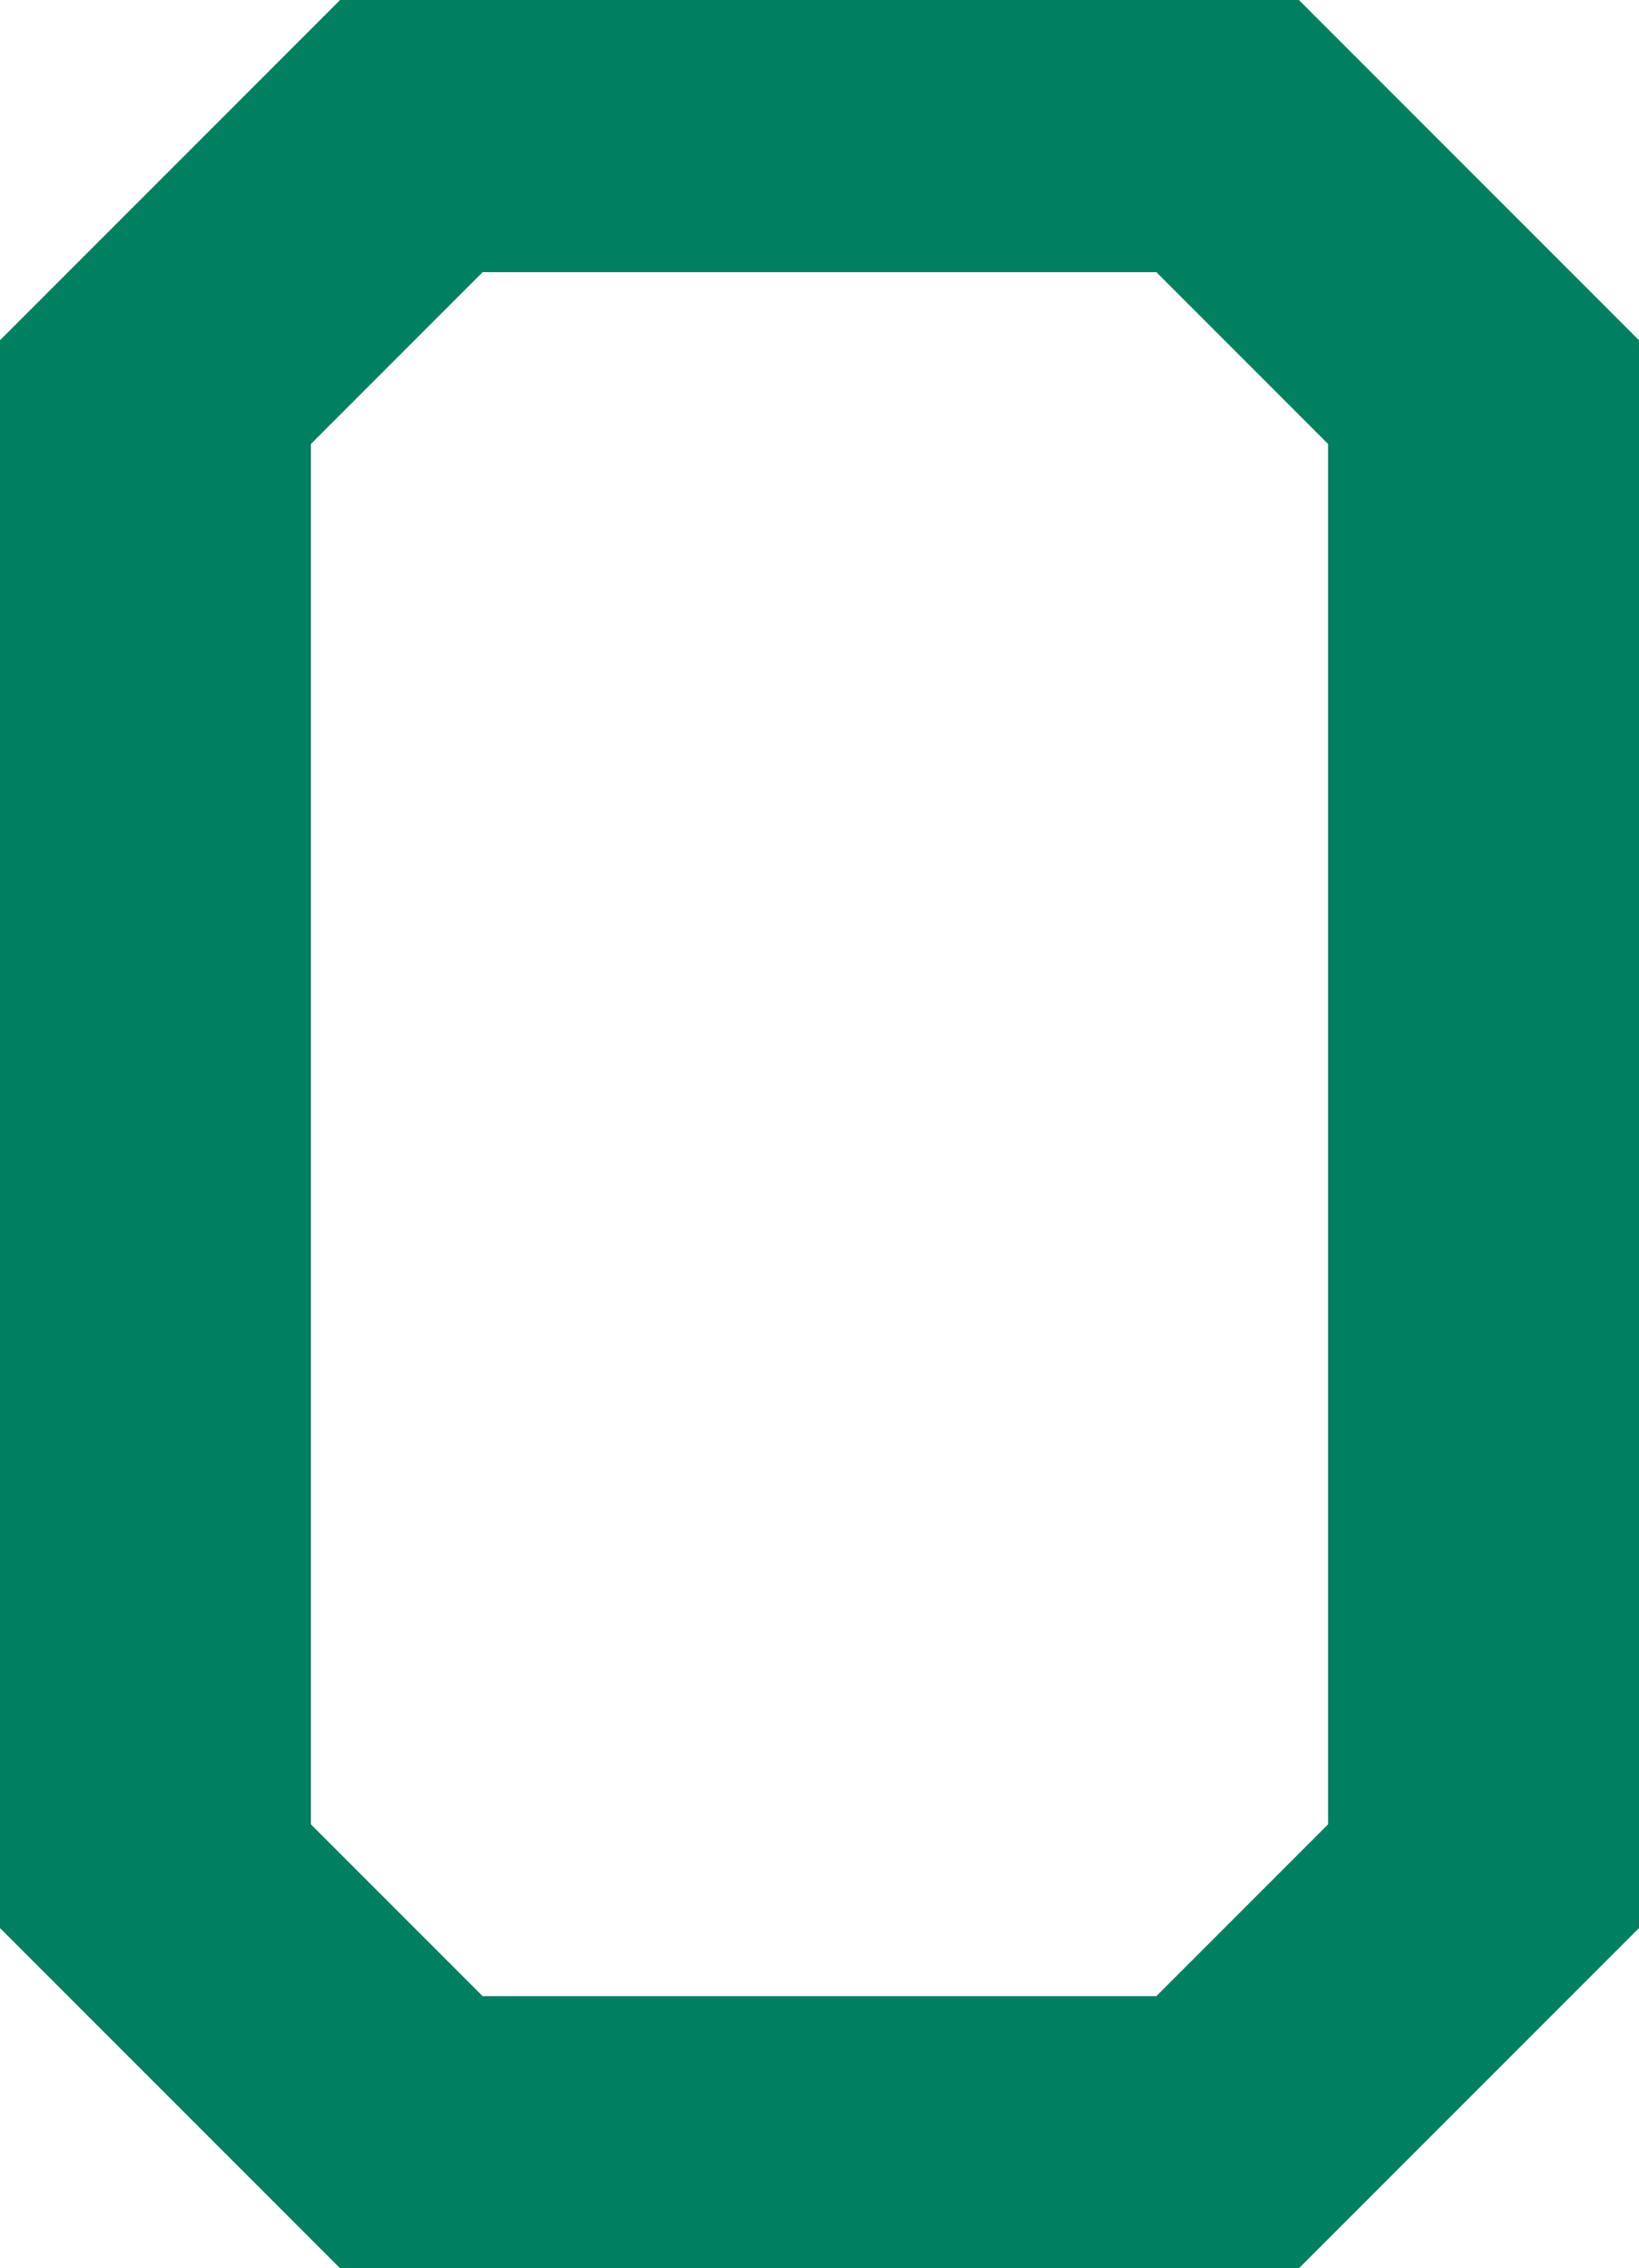
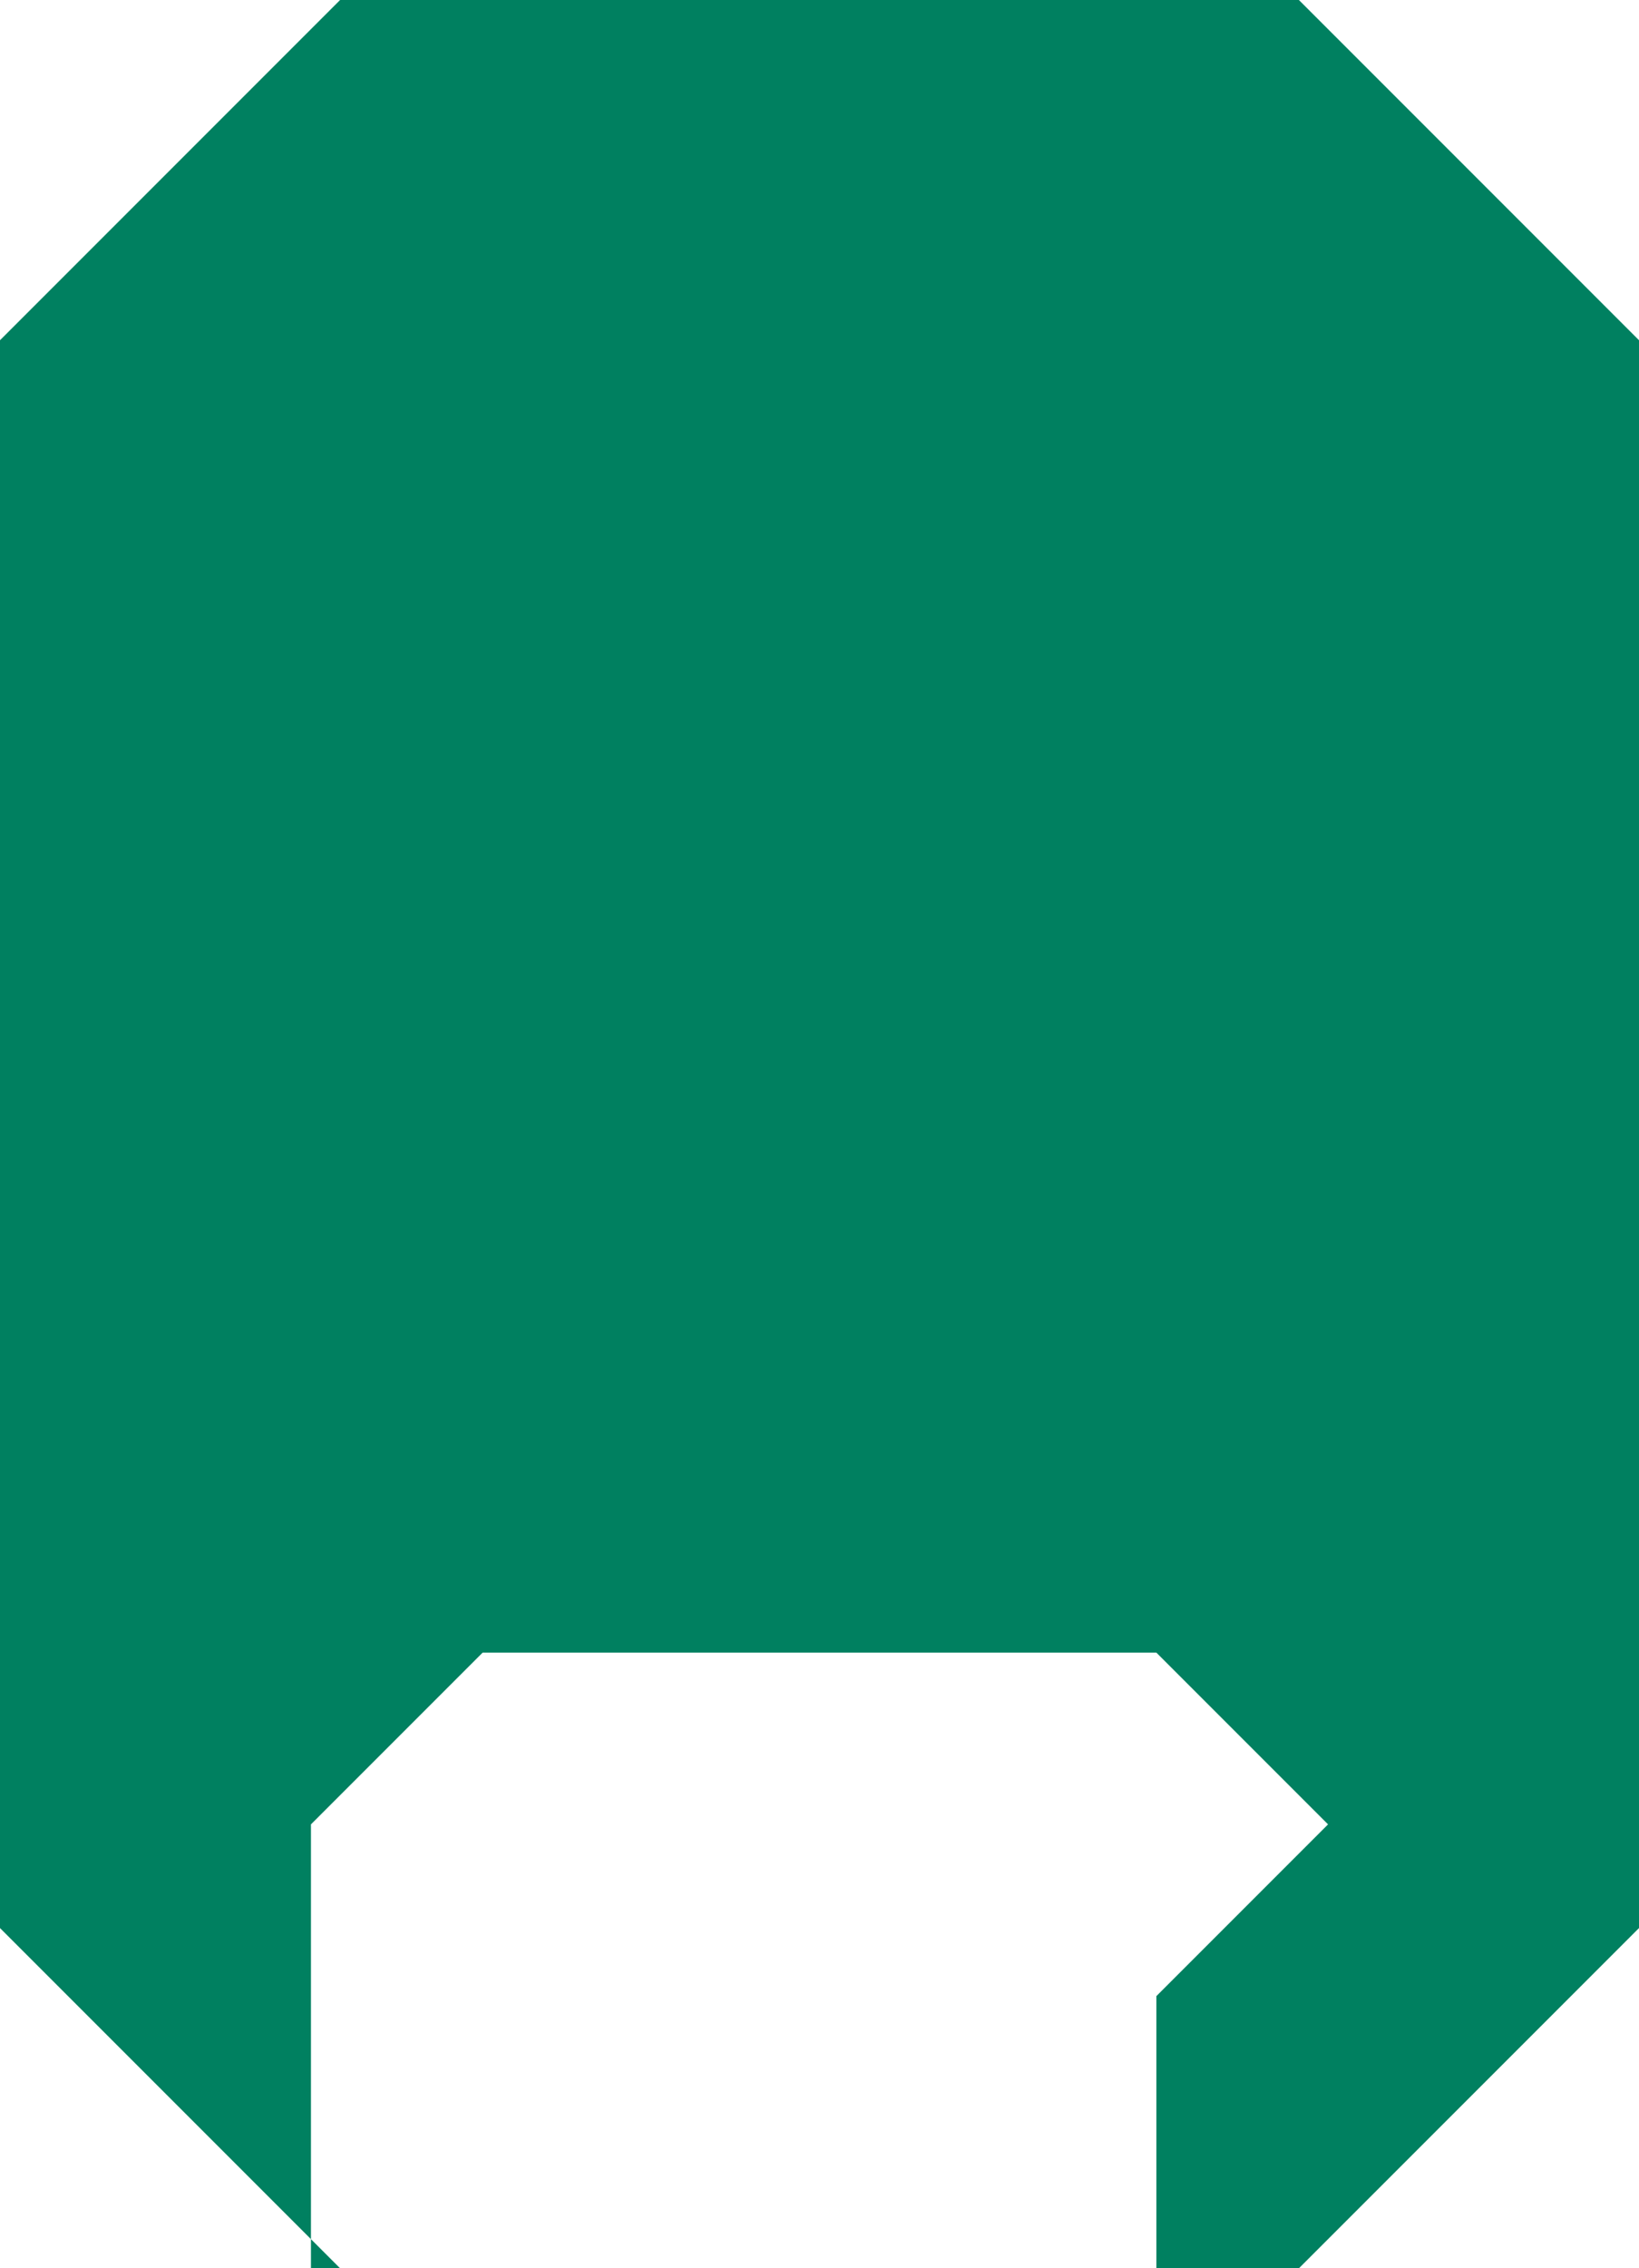
<svg xmlns="http://www.w3.org/2000/svg" id="_レイヤー_2" viewBox="0 0 59.202 81.9">
  <defs>
    <style>.cls-1{fill:#008060;stroke-width:0px;}</style>
  </defs>
  <g id="_デザイン">
-     <path class="cls-1" d="M0,69.615V12.285L12.285,0h34.632l12.285,12.285v57.33l-12.285,12.285H12.285L0,69.615ZM41.769,72.072l6.201-6.201V16.029l-6.201-6.201h-24.336l-6.201,6.201v49.842l6.201,6.201h24.336Z" />
+     <path class="cls-1" d="M0,69.615V12.285L12.285,0h34.632l12.285,12.285v57.33l-12.285,12.285H12.285L0,69.615ZM41.769,72.072l6.201-6.201l-6.201-6.201h-24.336l-6.201,6.201v49.842l6.201,6.201h24.336Z" />
  </g>
</svg>